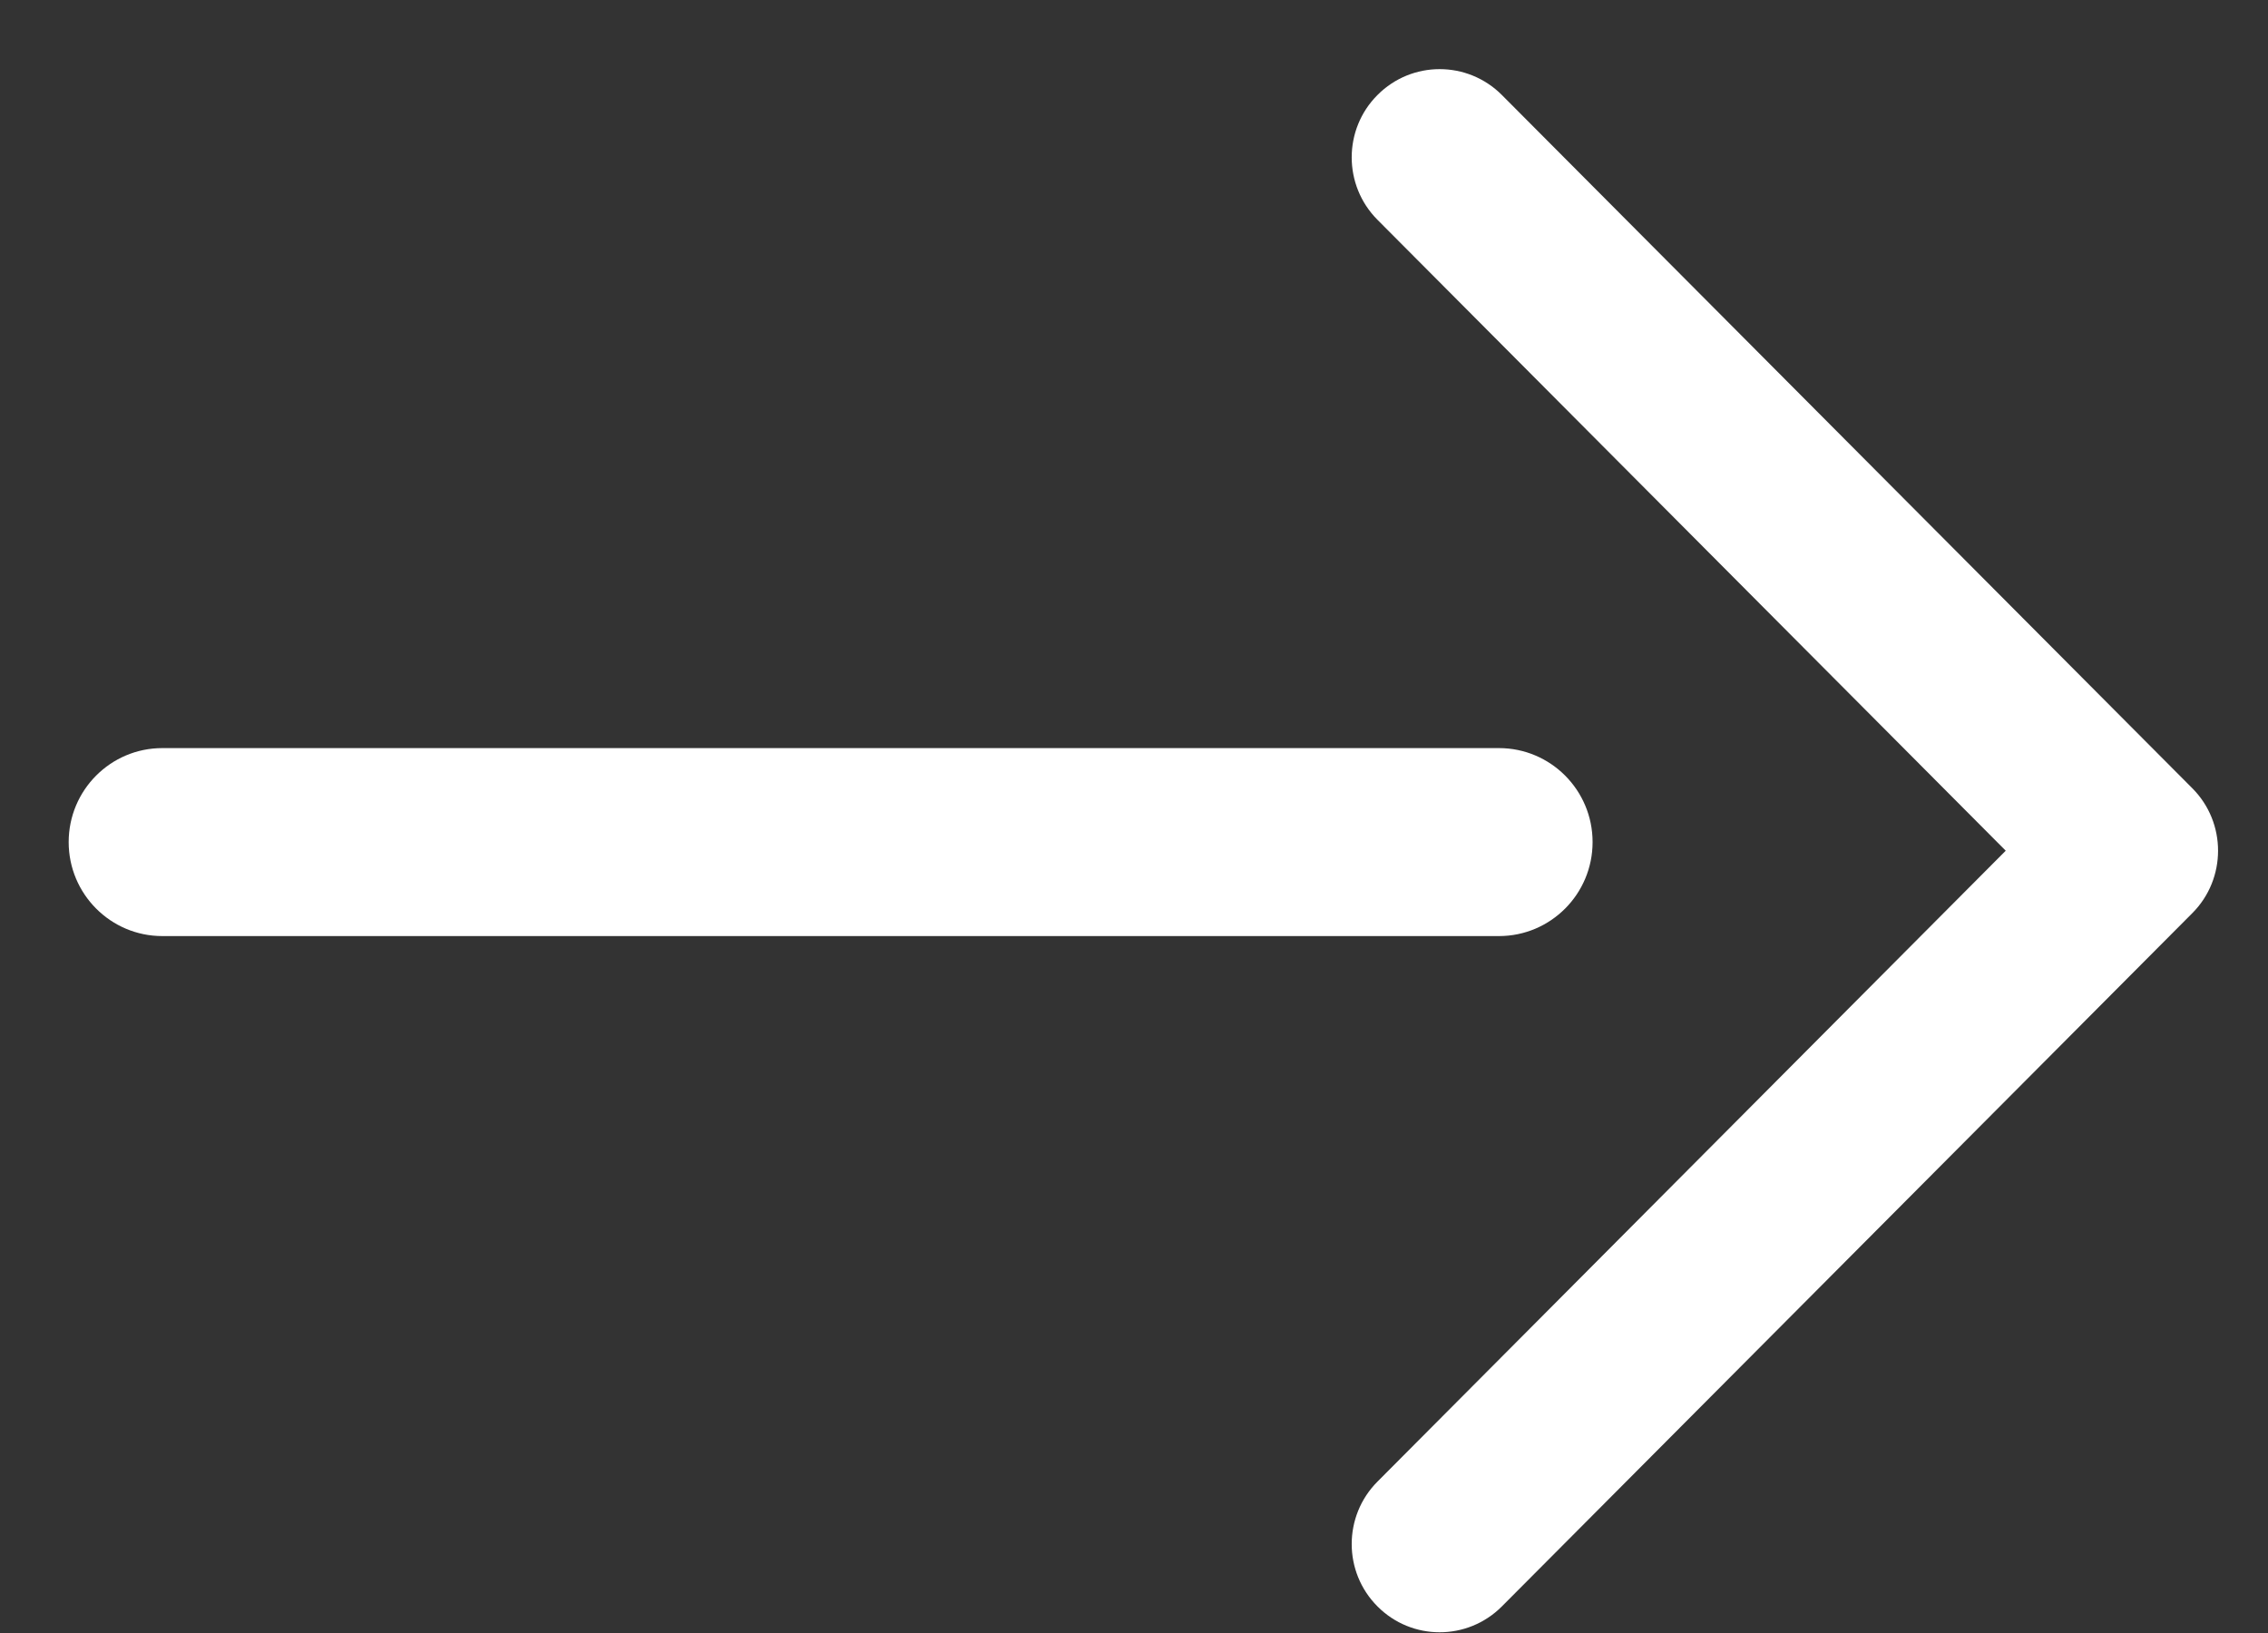
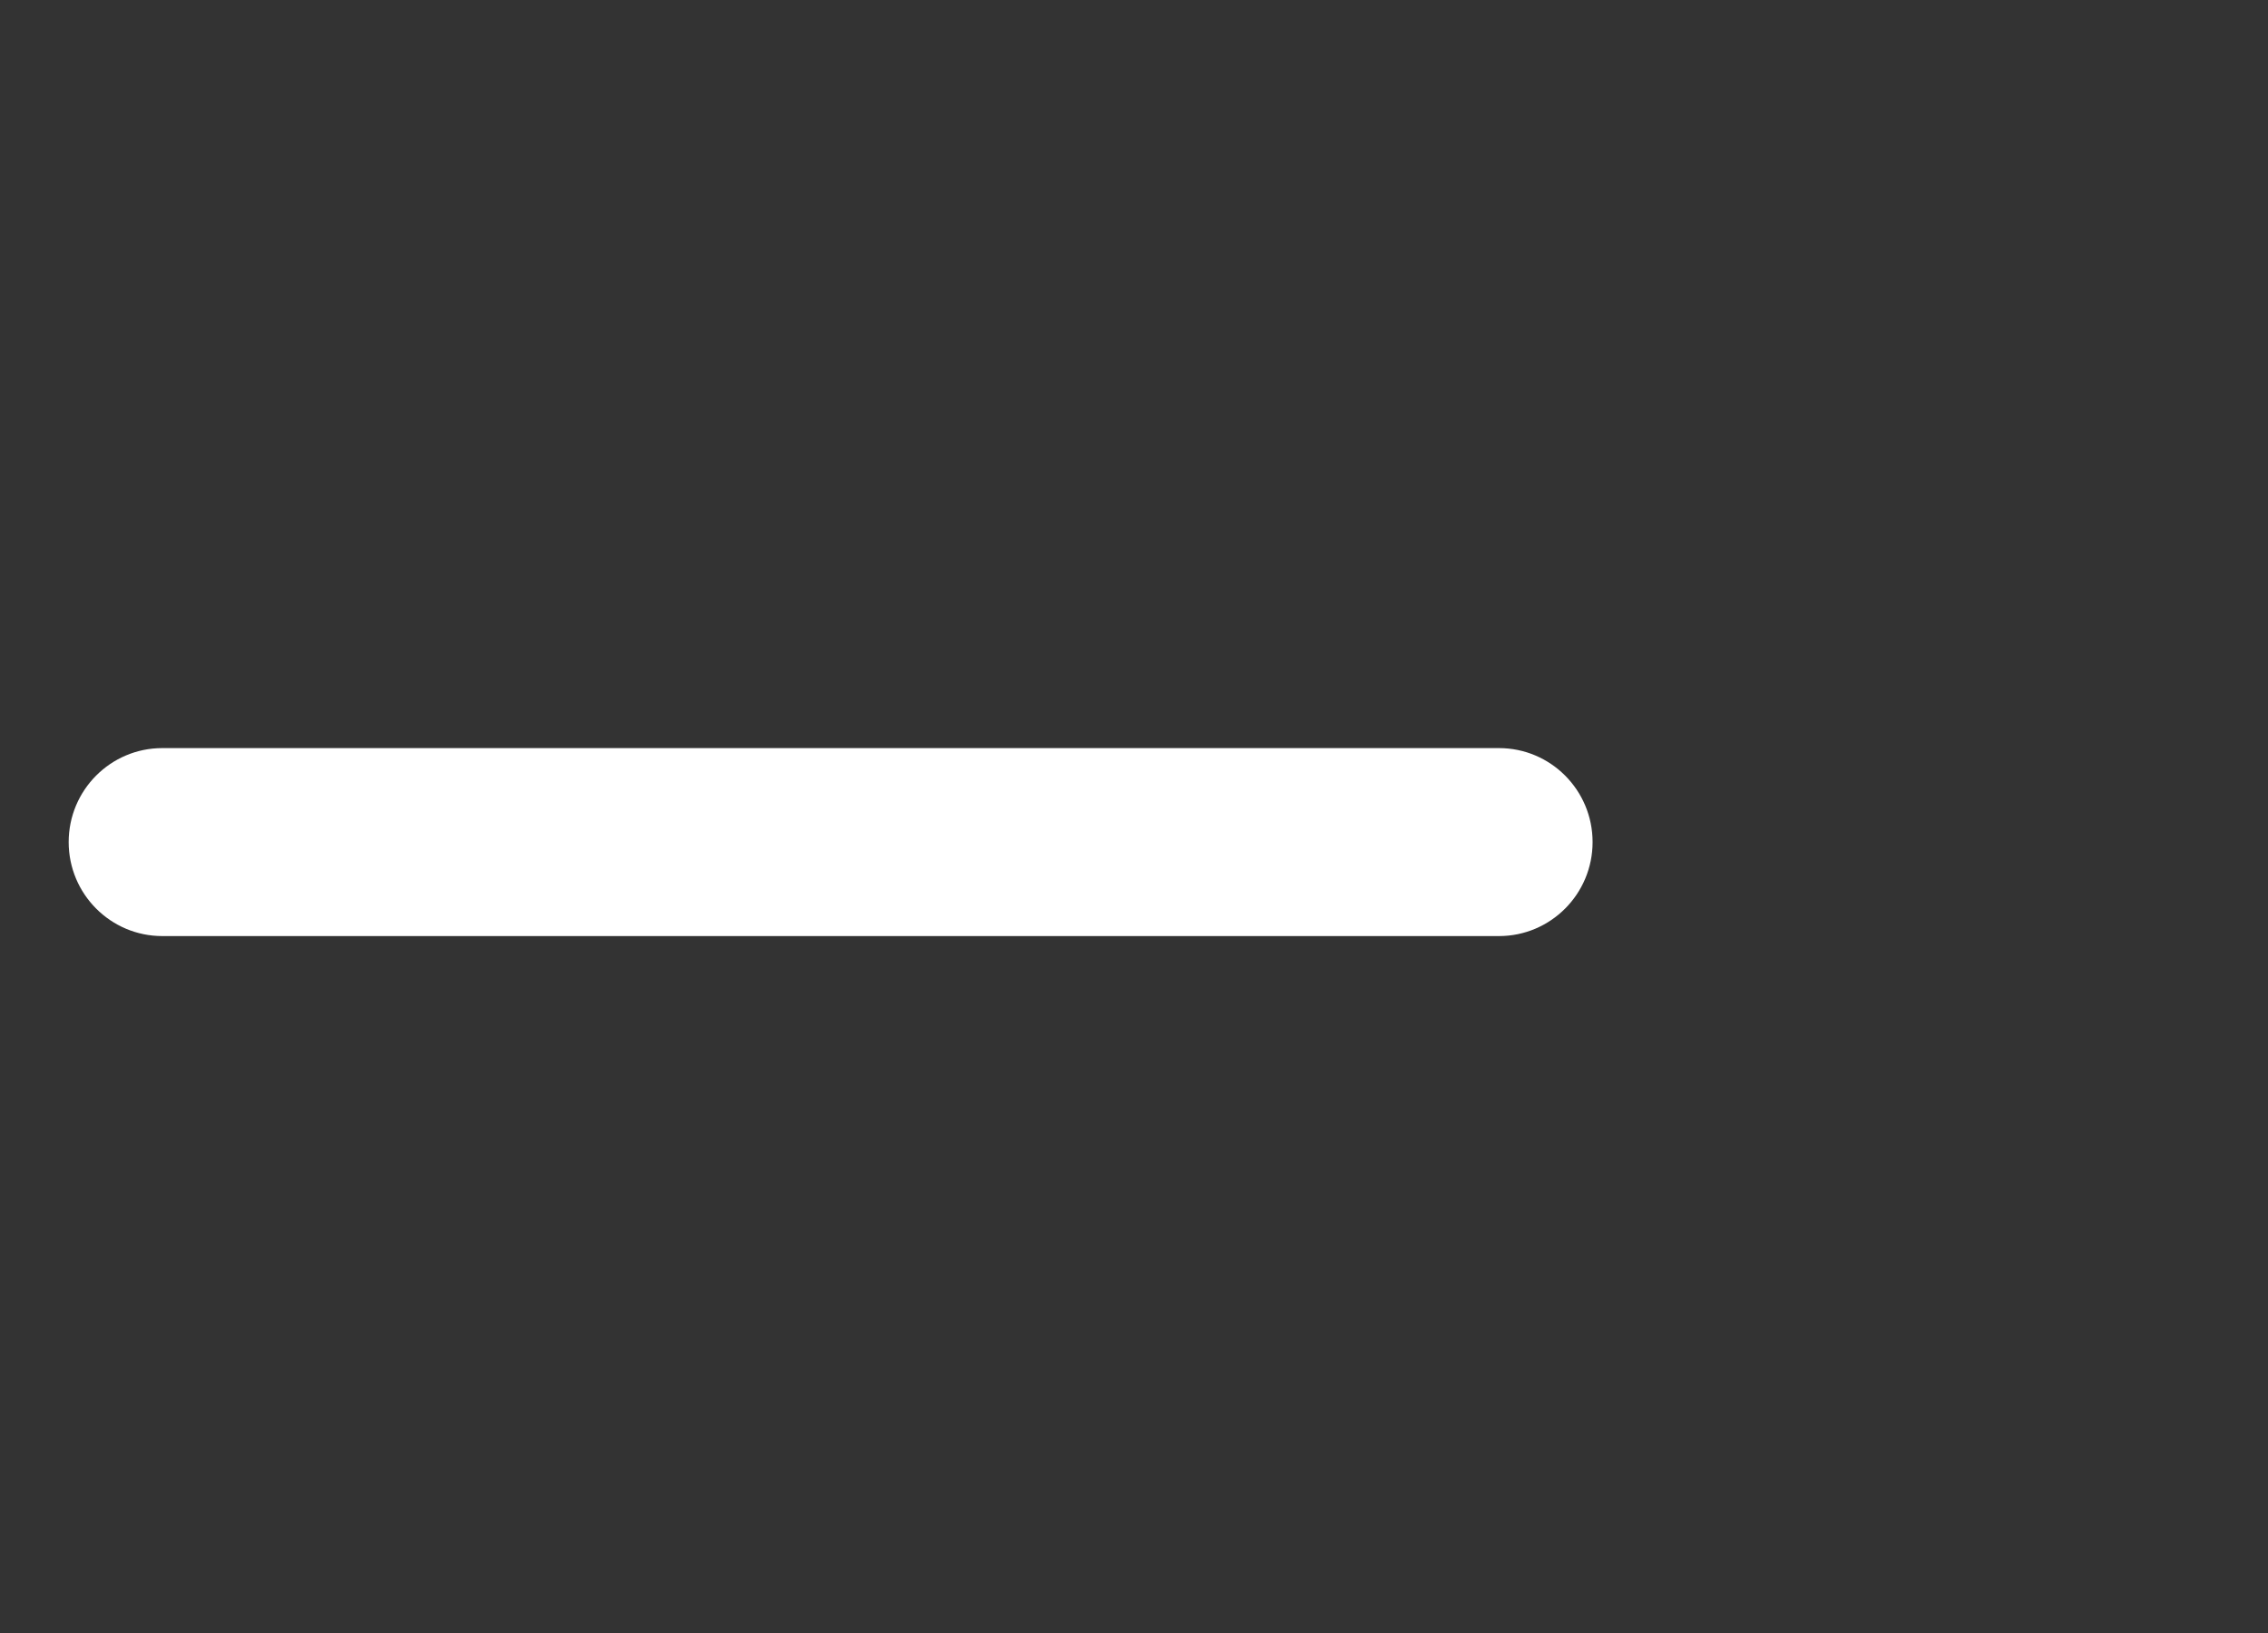
<svg xmlns="http://www.w3.org/2000/svg" width="25" height="18" viewBox="0 0 25 18" fill="none">
  <rect x="0" y="0" width="25" height="18" fill="#333333" stroke="none" />
-   <path d="M15.184 17.707C14.805 17.328 14.805 16.711 15.184 16.331L22.109 9.377L15.184 2.423C14.805 2.043 14.805 1.426 15.184 1.047C15.562 0.667 16.176 0.667 16.555 1.047L24.166 8.689C24.544 9.068 24.544 9.686 24.166 10.065L16.555 17.707C16.176 18.087 15.562 18.087 15.184 17.707Z" fill="white" />
  <path d="M1.789 8.246C1.219 8.246 0.757 8.71 0.757 9.282C0.757 9.854 1.219 10.318 1.789 10.318L16.523 10.318C17.093 10.318 17.555 9.854 17.555 9.282C17.555 8.71 17.093 8.246 16.523 8.246H1.789Z" fill="white" />
</svg>